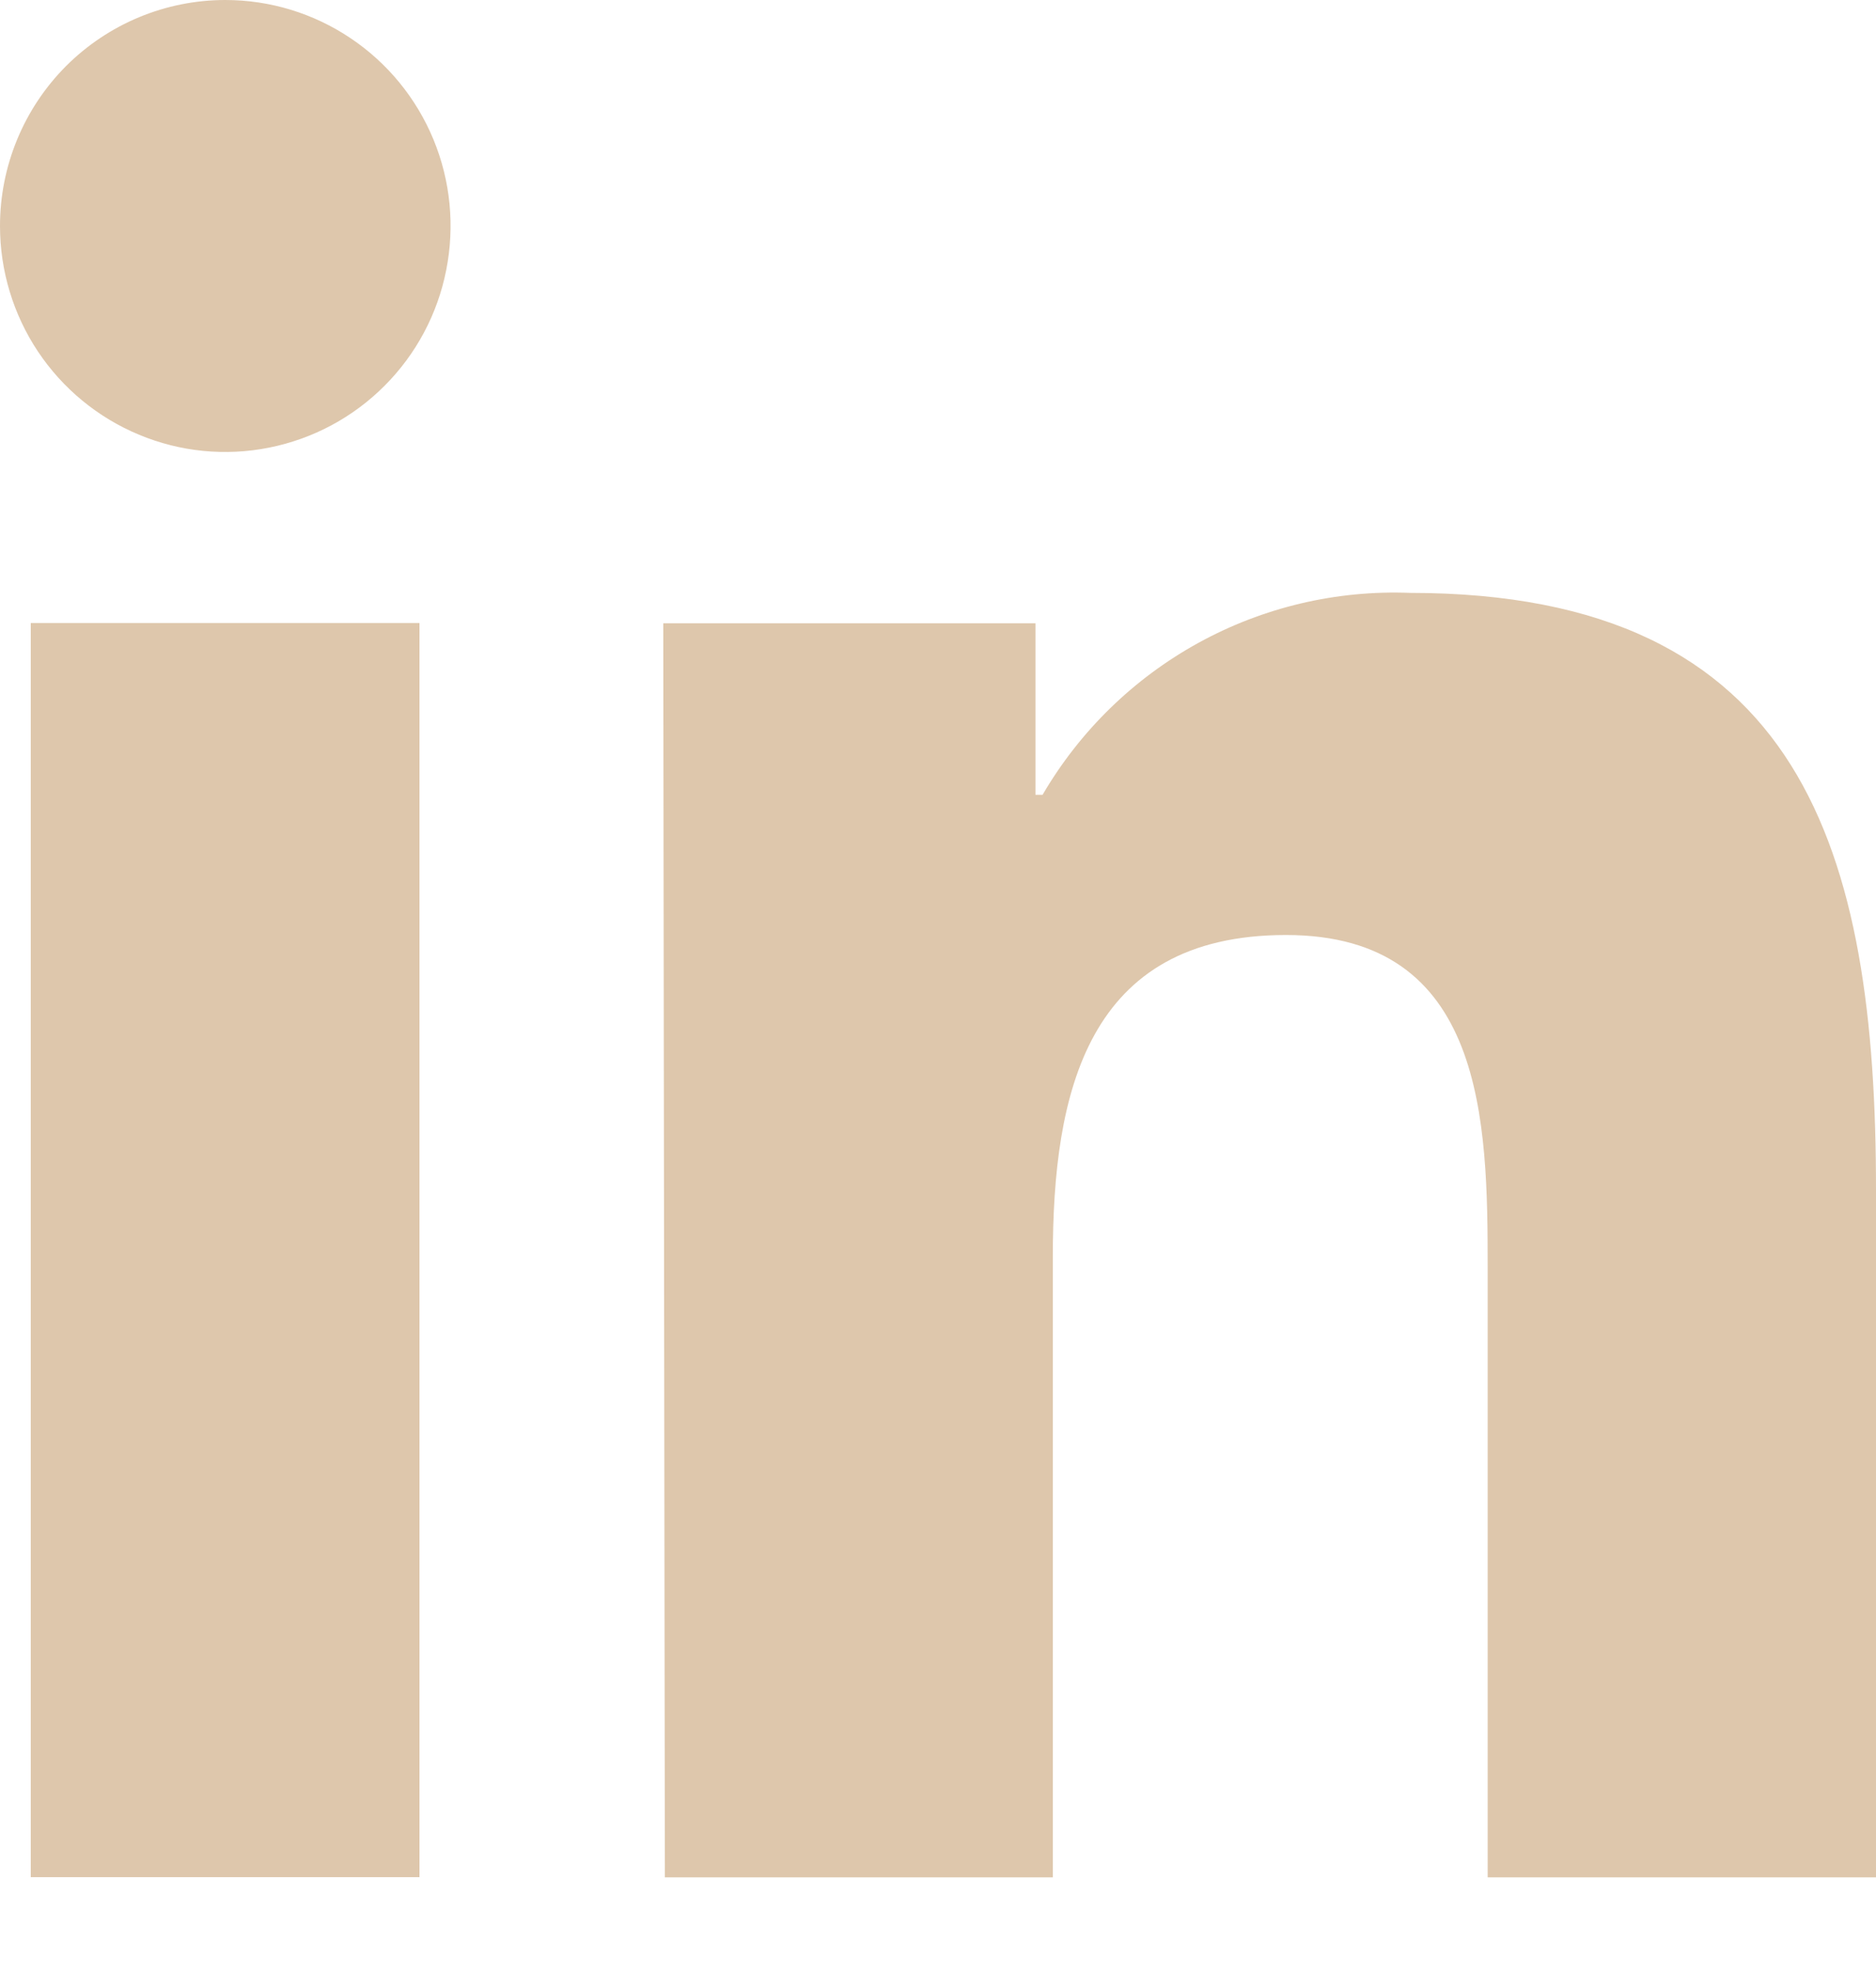
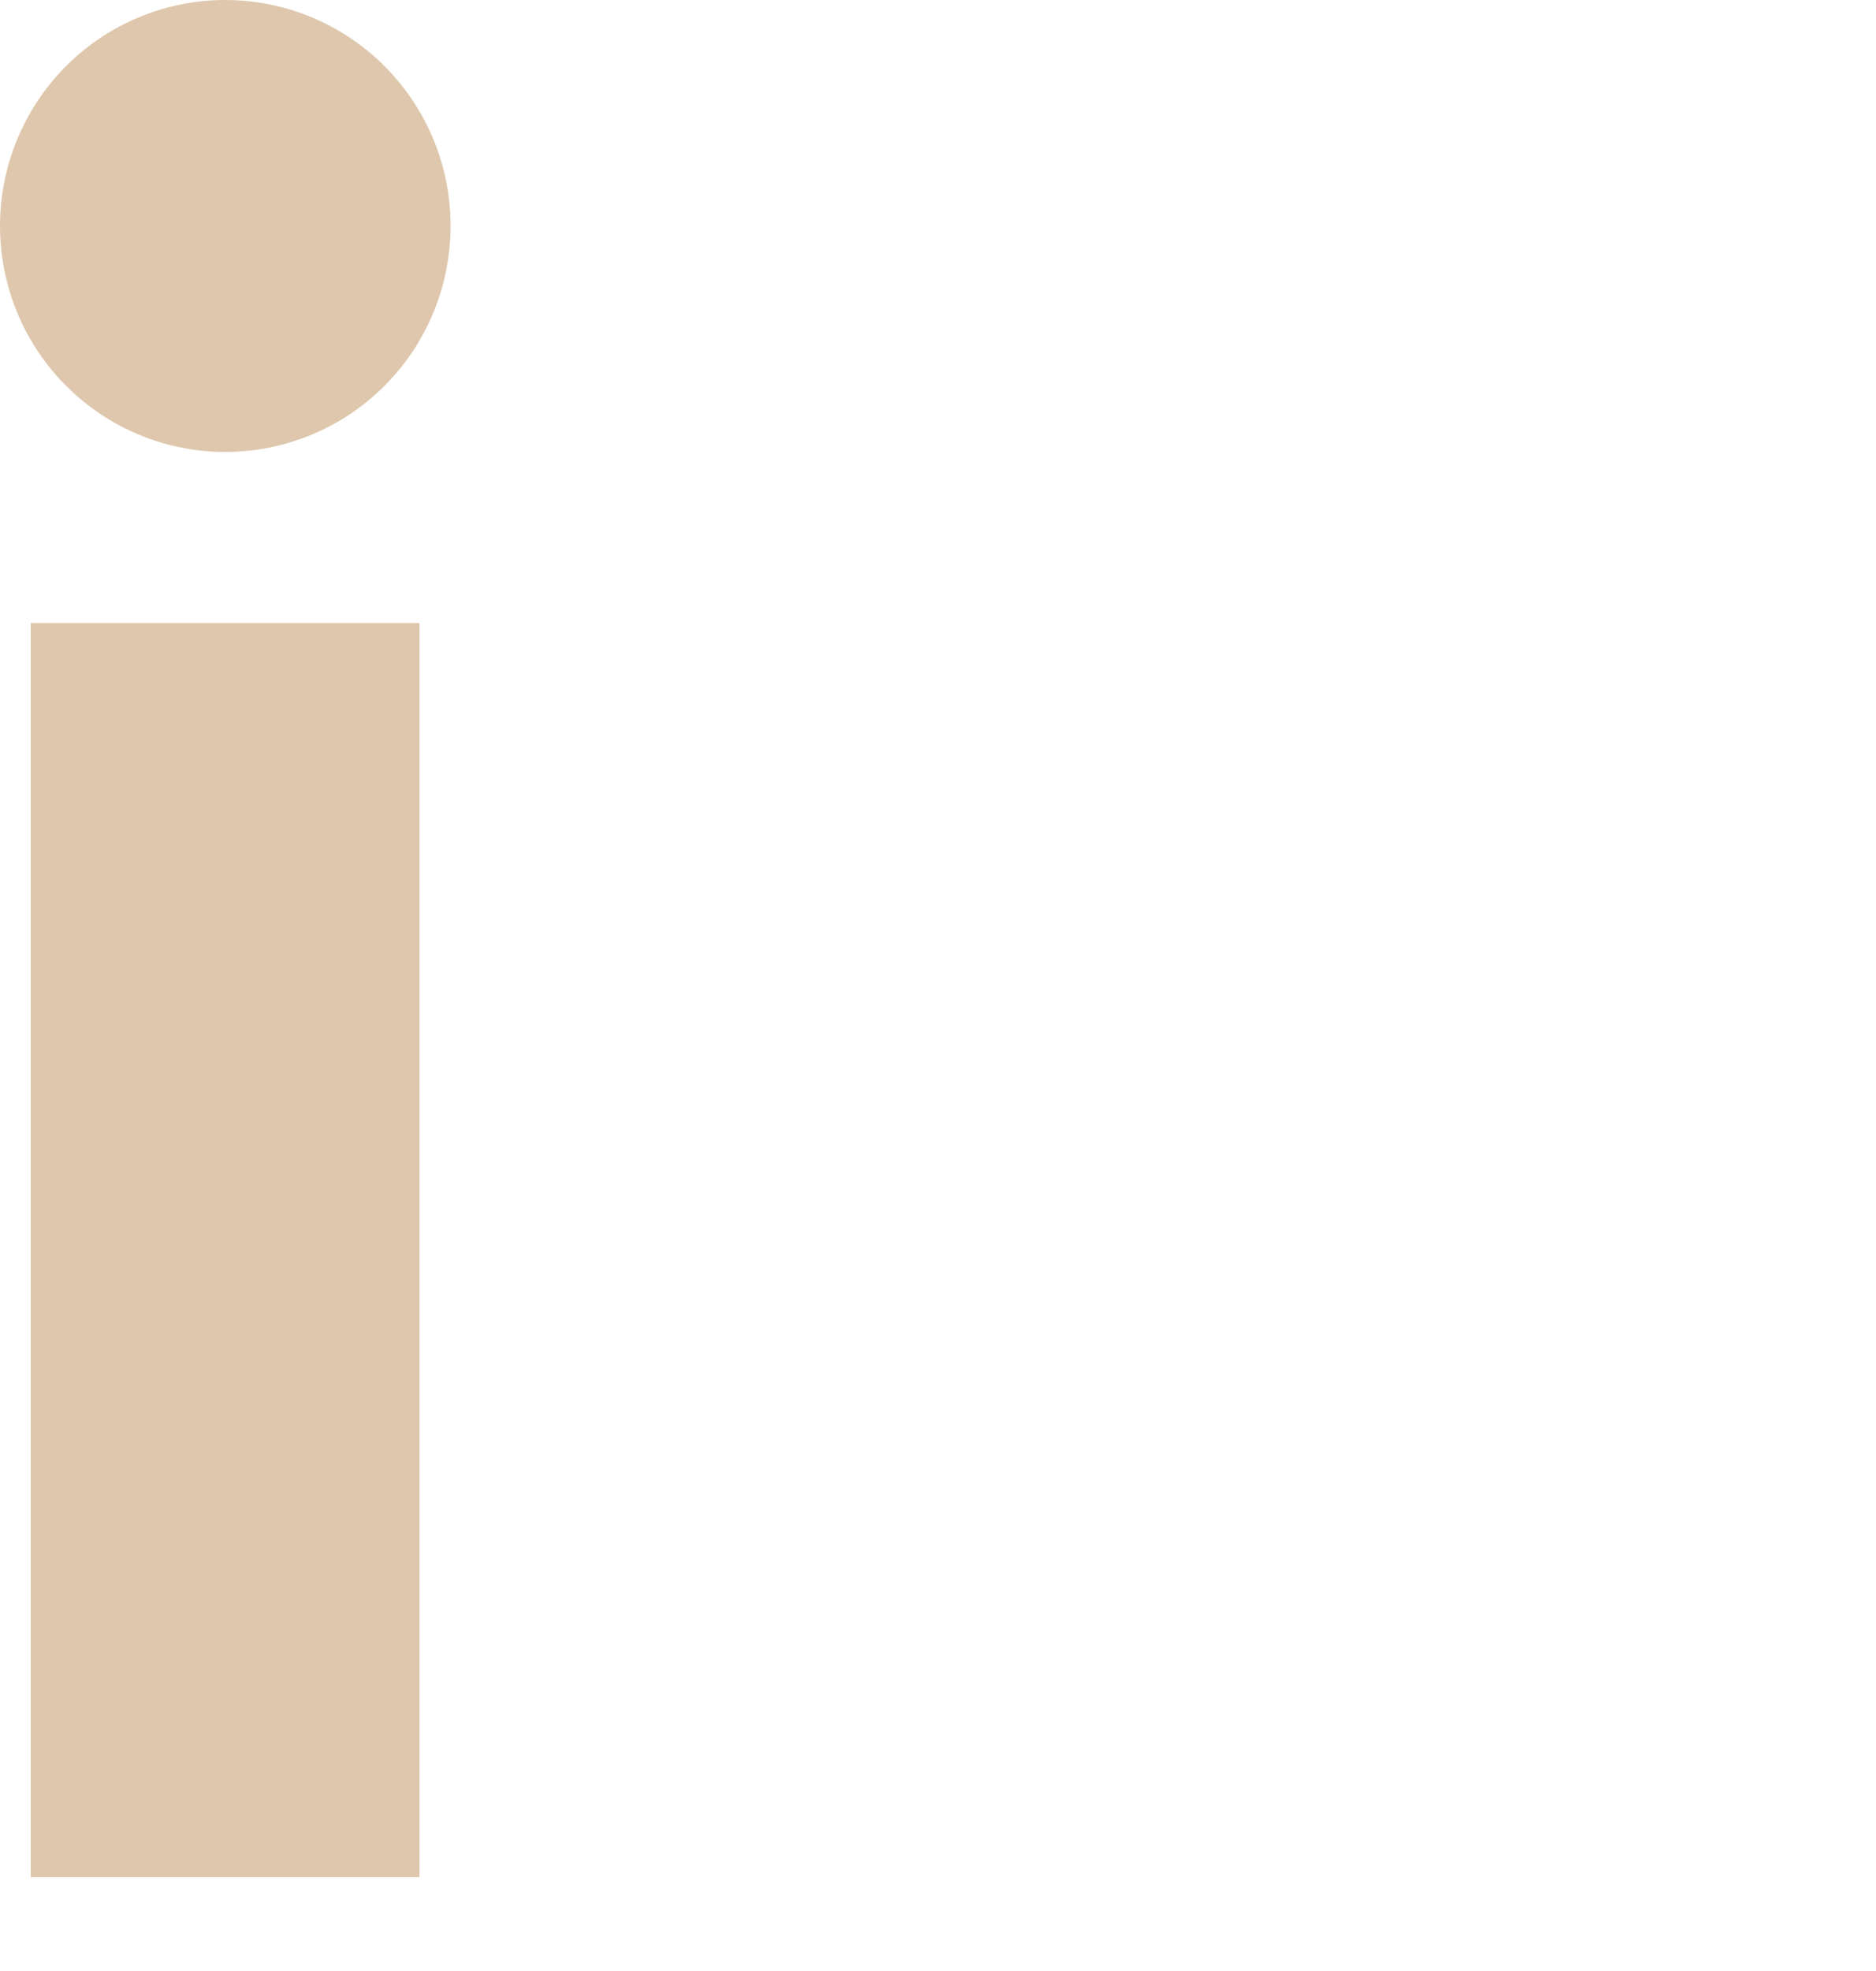
<svg xmlns="http://www.w3.org/2000/svg" width="20" height="21" viewBox="0 0 20 21" fill="none">
  <path d="M0.328 6.638H4.472V20H0.328V6.638ZM2.402 -0C2.877 -0 3.341 0.141 3.736 0.406C4.131 0.67 4.439 1.046 4.621 1.486C4.803 1.926 4.85 2.41 4.757 2.878C4.665 3.345 4.436 3.774 4.1 4.11C3.764 4.447 3.336 4.676 2.87 4.769C2.404 4.862 1.922 4.815 1.483 4.632C1.044 4.45 0.669 4.141 0.405 3.746C0.141 3.35 0 2.884 0 2.408H0C0 1.769 0.253 1.157 0.703 0.705C1.154 0.254 1.765 -0 2.402 -0" fill="#DEC7AC" />
-   <path d="M7.071 6.641H11.039V8.468H11.115C11.513 7.787 12.087 7.228 12.777 6.849C13.467 6.47 14.246 6.286 15.033 6.317C19.232 6.317 20 9.082 20 12.677V20.002H15.86V13.507C15.86 11.957 15.835 9.962 13.71 9.962C11.585 9.962 11.224 11.646 11.224 13.393V20.002H7.088L7.071 6.641Z" fill="#DEC7AC" />
</svg>